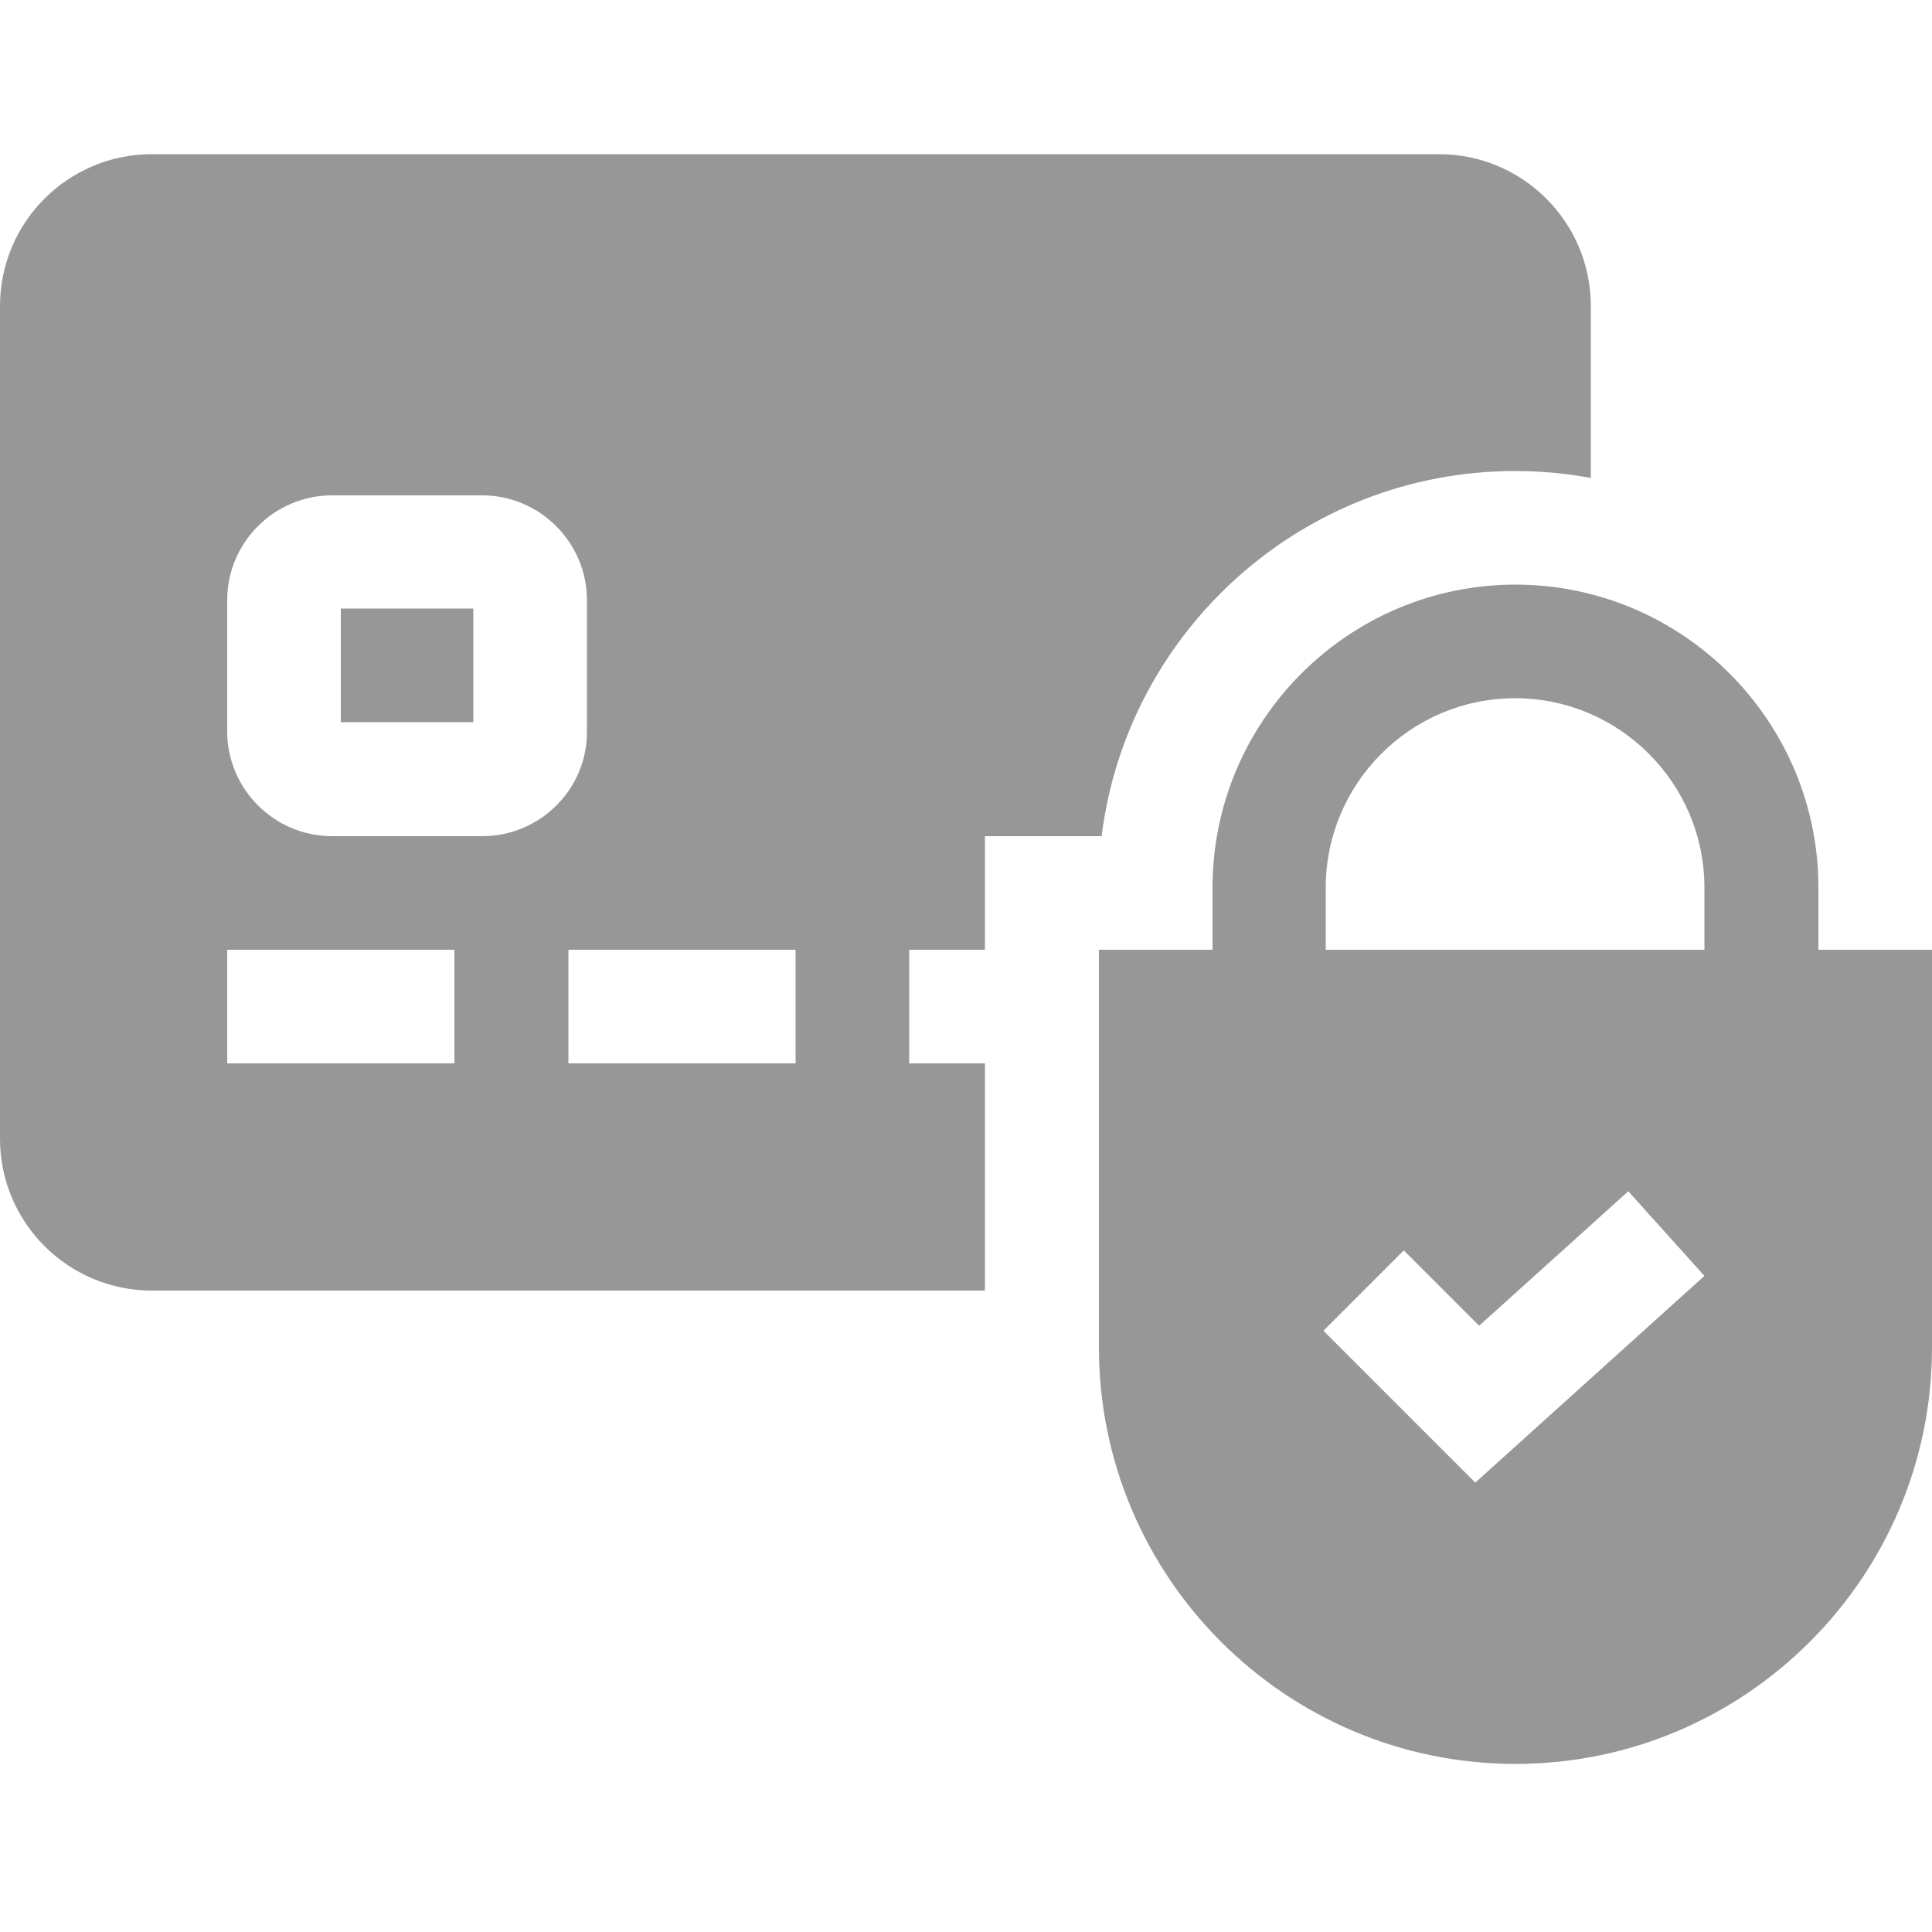
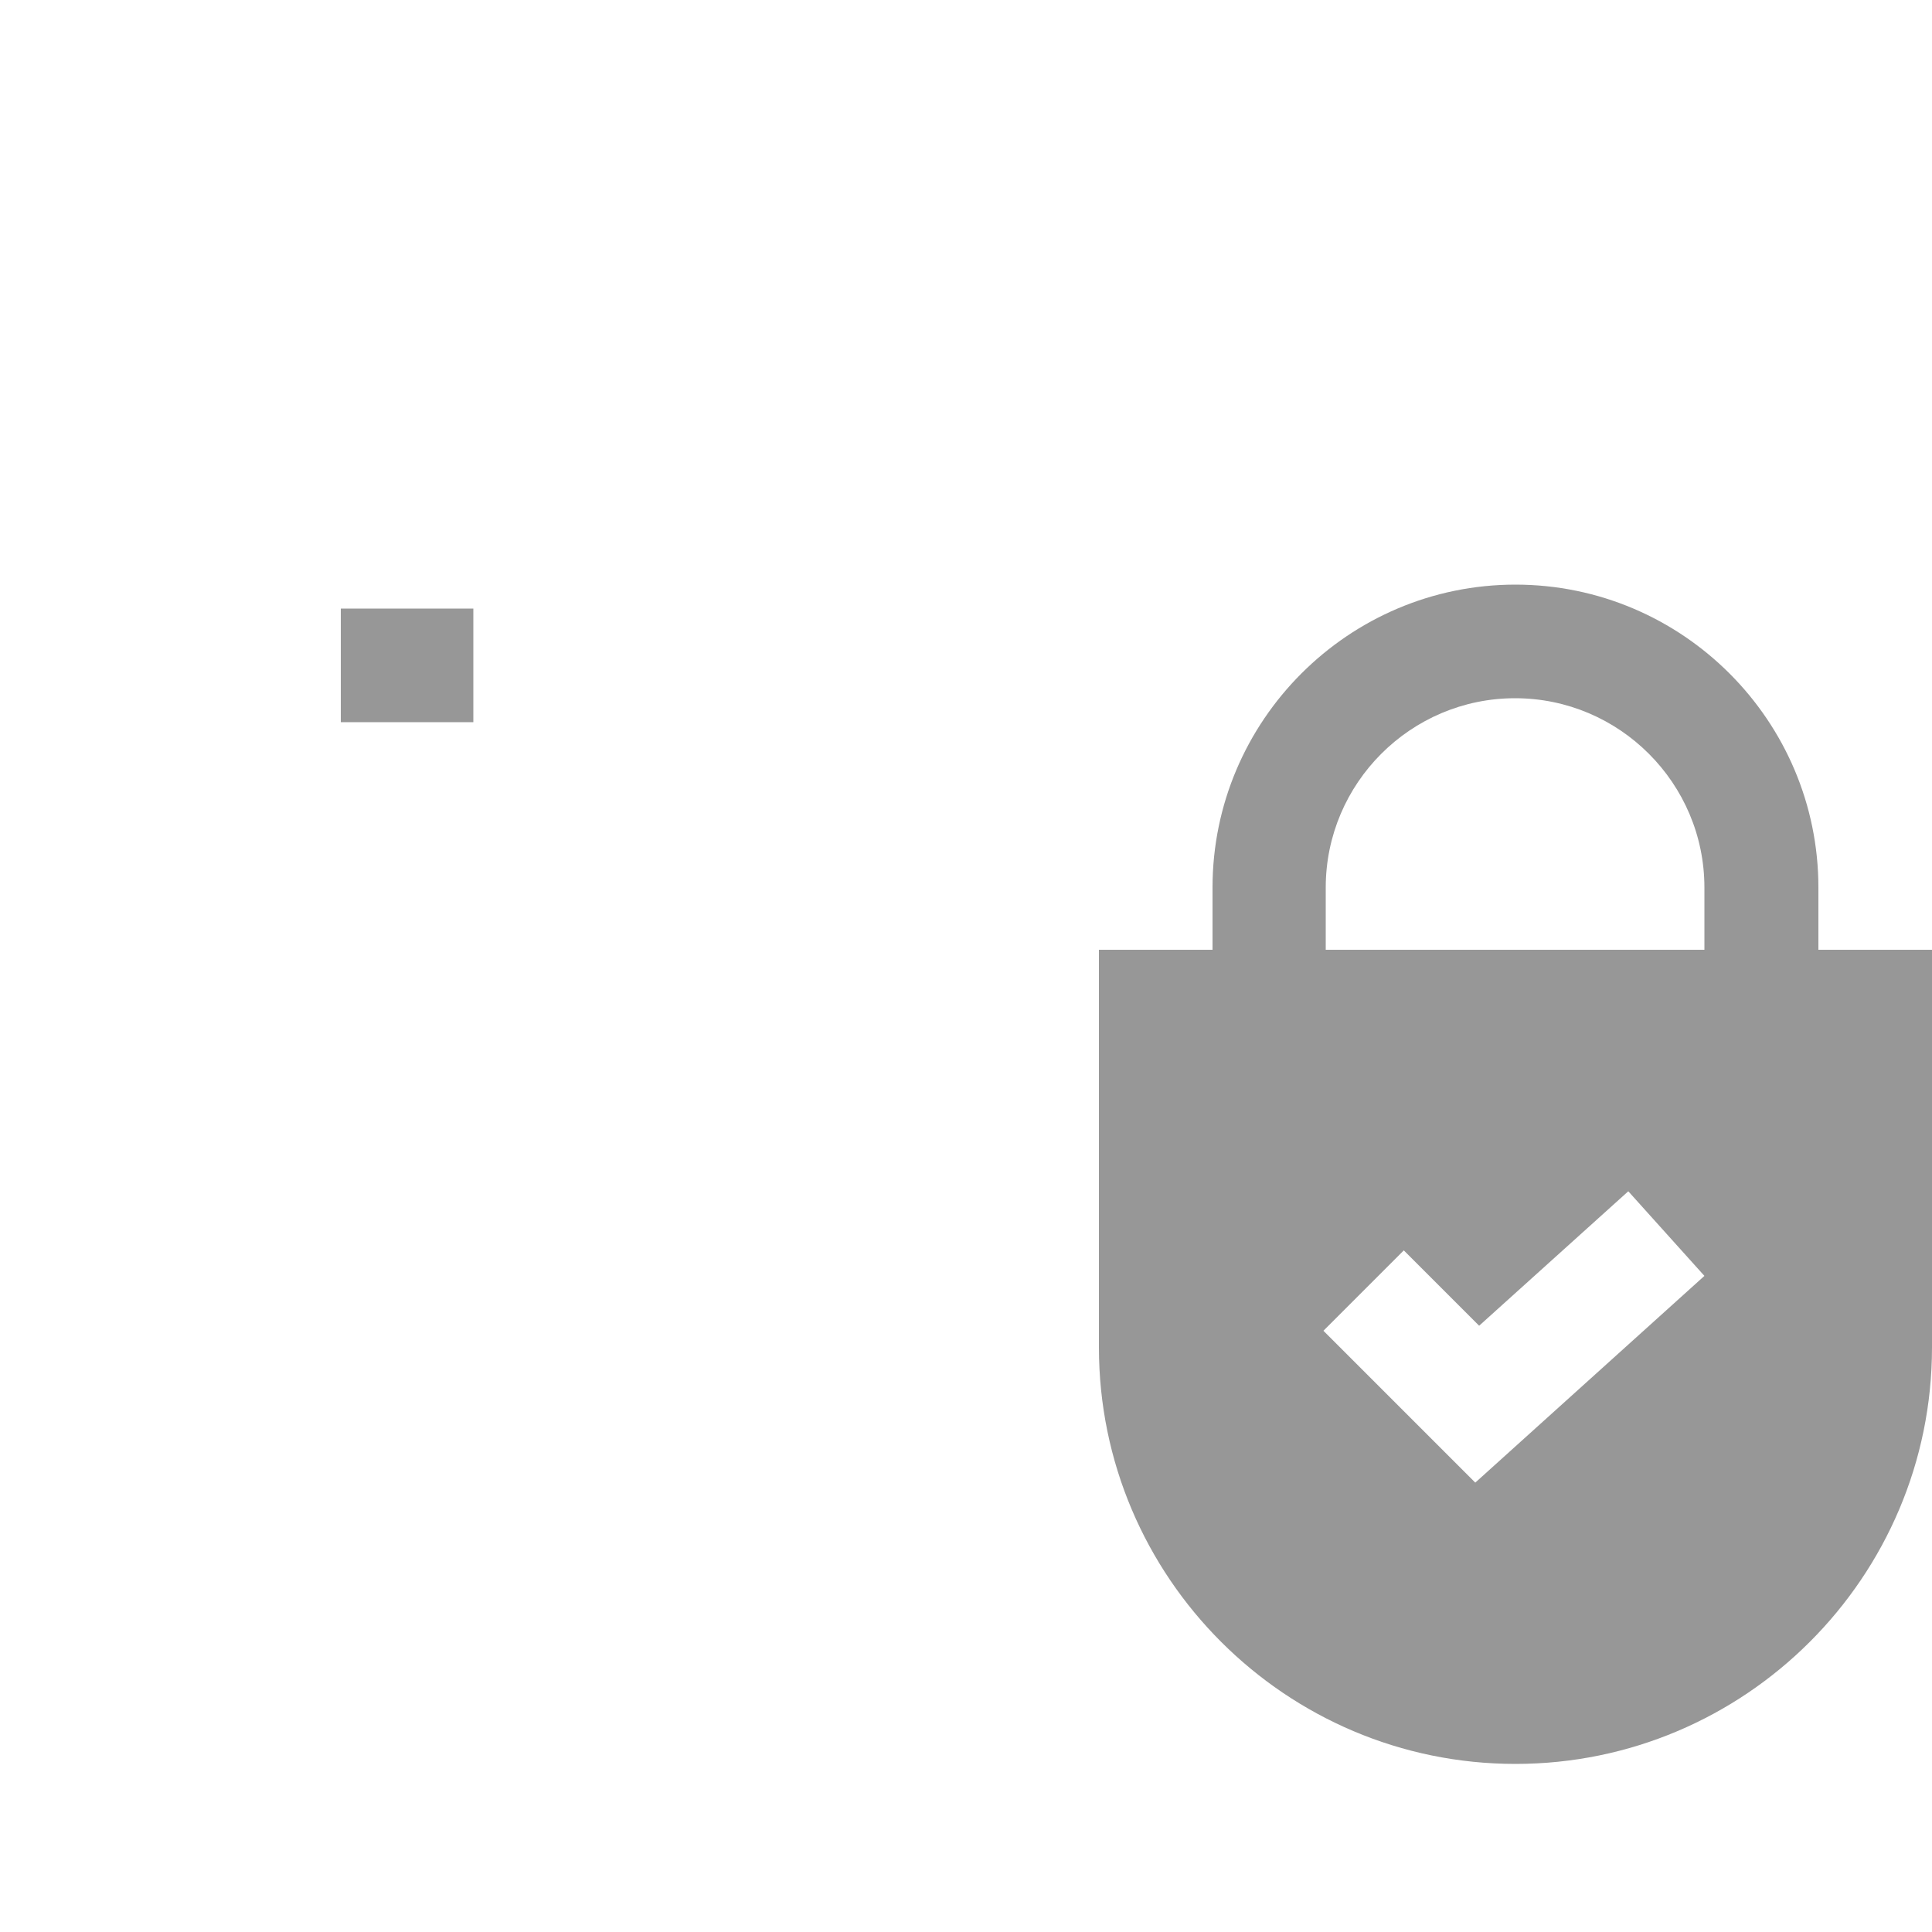
<svg xmlns="http://www.w3.org/2000/svg" version="1.1" id="Layer_1" x="0px" y="0px" viewBox="0 0 50 50" style="enable-background:new 0 0 50 50;" xml:space="preserve">
  <style type="text/css">
	.st0{fill:#979797;}
</style>
  <g>
    <g>
      <path class="st0" d="M47.06,24.58v-1.61c0-4.32-3.52-7.84-7.84-7.84s-7.84,3.52-7.84,7.84v1.61h-2.94v10.29    c0,5.95,4.84,10.78,10.78,10.78S50,40.82,50,34.87V24.58H47.06z M34.31,22.97c0-2.7,2.2-4.9,4.9-4.9s4.9,2.2,4.9,4.9v1.61h-9.8    V22.97z M38.18,38.37l-3.93-3.93l2.08-2.08l1.95,1.95l3.86-3.48l1.97,2.19L38.18,38.37z" />
      <g>
        <path class="st0" d="M8.82,15.75h3.43v2.94H8.82V15.75z" />
-         <path class="st0" d="M25.49,27.52h-1.96v-2.94h1.96v-2.94h2.94h0.08c0.66-5.32,5.21-9.45,10.7-9.45c0.67,0,1.32,0.06,1.96,0.18     V7.92c0-2.17-1.76-3.93-3.93-3.93H3.93C1.76,3.99,0,5.75,0,7.92v21.55c0,2.17,1.76,3.93,3.93,3.93h21.56V27.52z M11.76,27.52     H5.88v-2.94h5.88V27.52z M12.48,21.64H8.59c-1.49,0-2.71-1.22-2.71-2.71v-3.4c0-1.49,1.22-2.71,2.71-2.71h3.89     c1.49,0,2.71,1.22,2.71,2.71v3.4C15.2,20.42,13.98,21.64,12.48,21.64z M20.59,27.52h-5.88v-2.94h5.88V27.52z" />
      </g>
    </g>
  </g>
</svg>